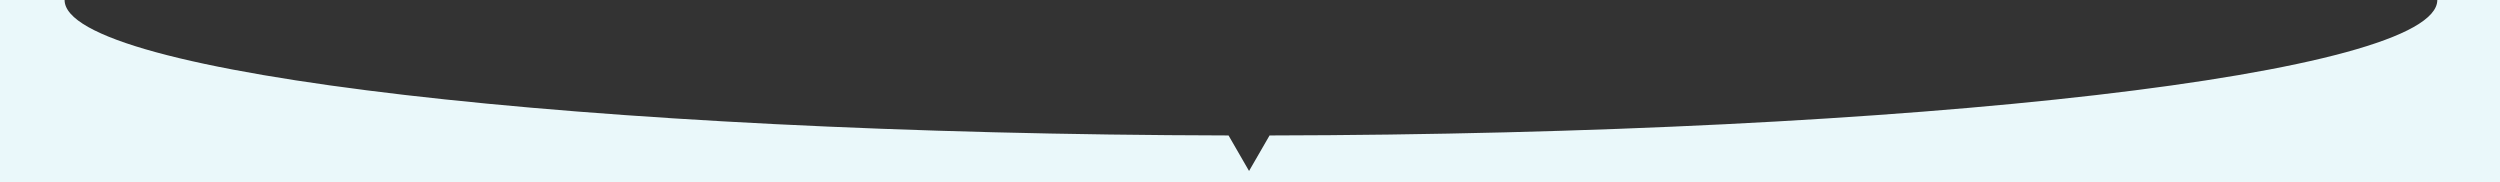
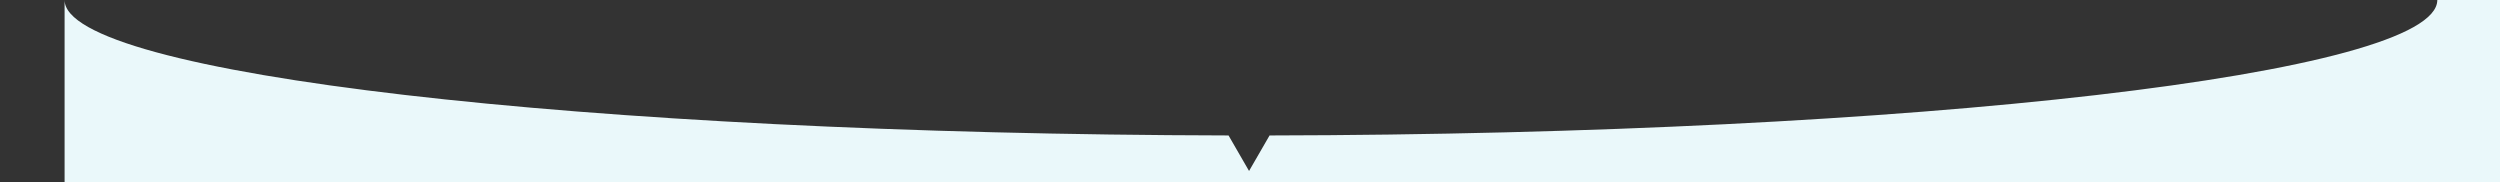
<svg xmlns="http://www.w3.org/2000/svg" width="1316" height="96" viewBox="0 0 1316 96" fill="none">
  <rect x="0" y="0" width="1316" height="96" fill="#333333" stroke="none" />
-   <path fill-rule="evenodd" clip-rule="evenodd" d="M668.293 71.306L657.5 90L646.705 71.302C307.246 70.584 34 38.936 34 0H0V96H1316V0H1283C1283 39.012 1008.68 70.708 668.293 71.306Z" fill="#EAF8FA" />
+   <path fill-rule="evenodd" clip-rule="evenodd" d="M668.293 71.306L657.5 90L646.705 71.302C307.246 70.584 34 38.936 34 0V96H1316V0H1283C1283 39.012 1008.68 70.708 668.293 71.306Z" fill="#EAF8FA" />
</svg>